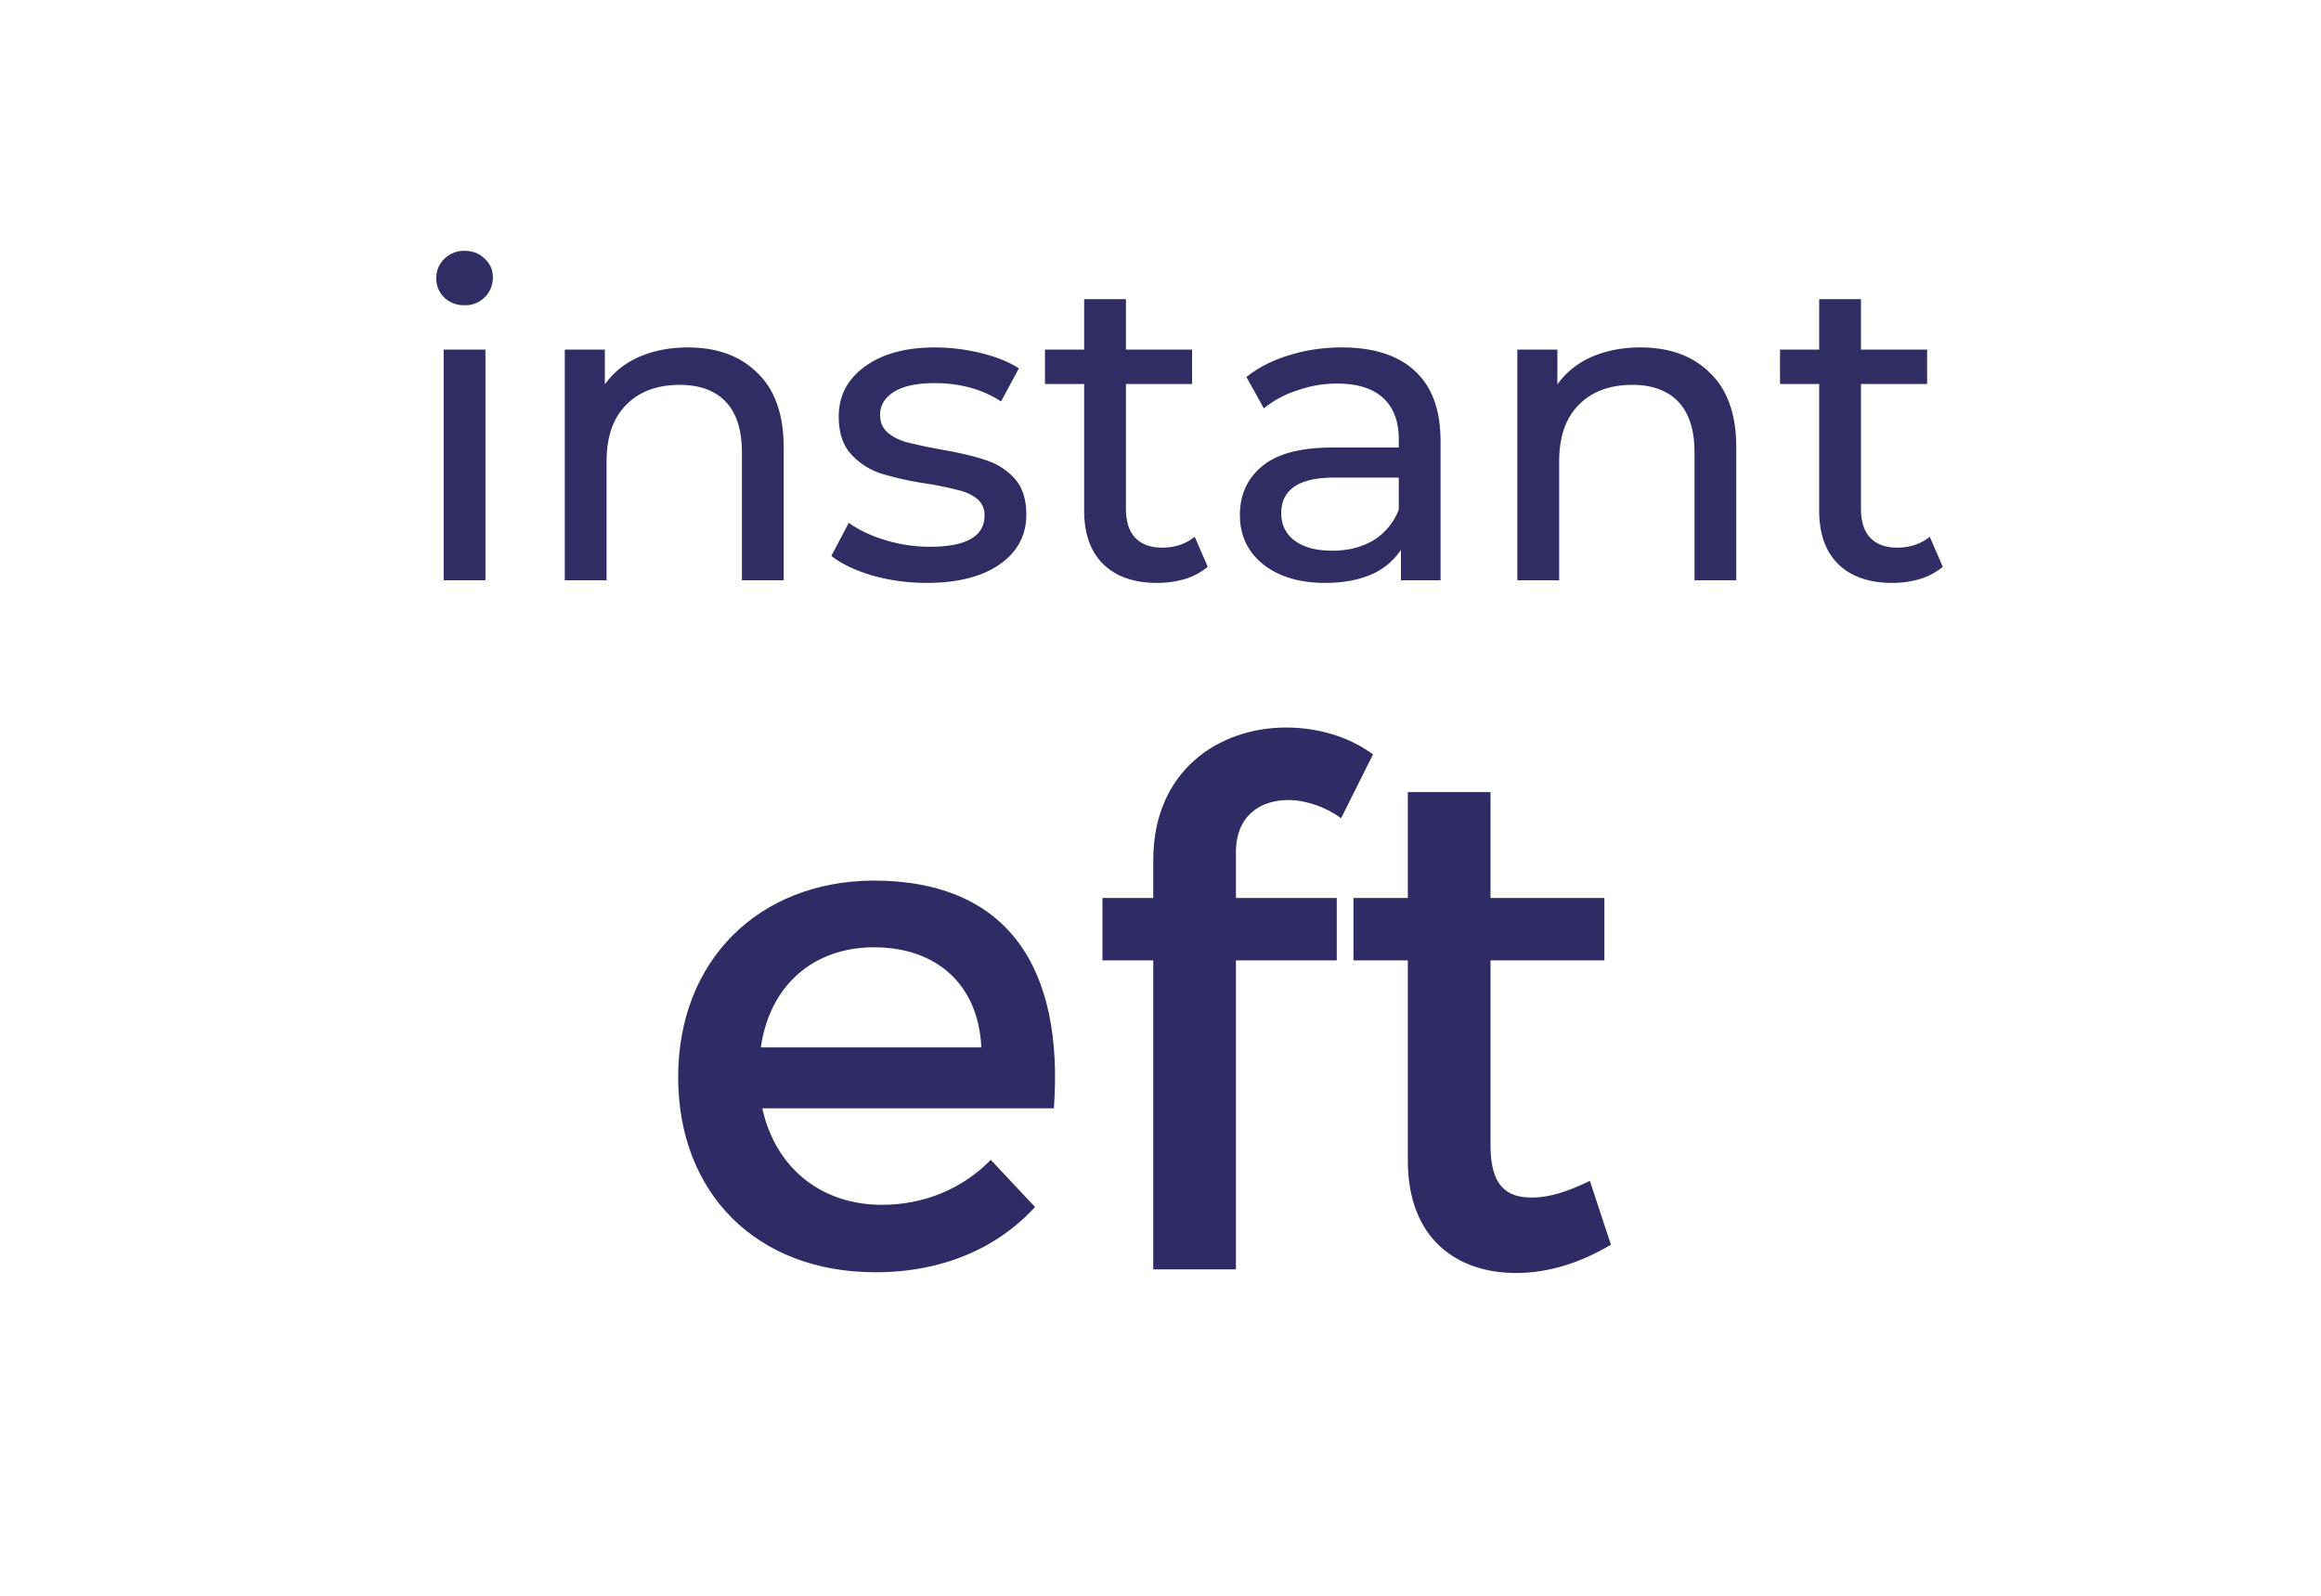
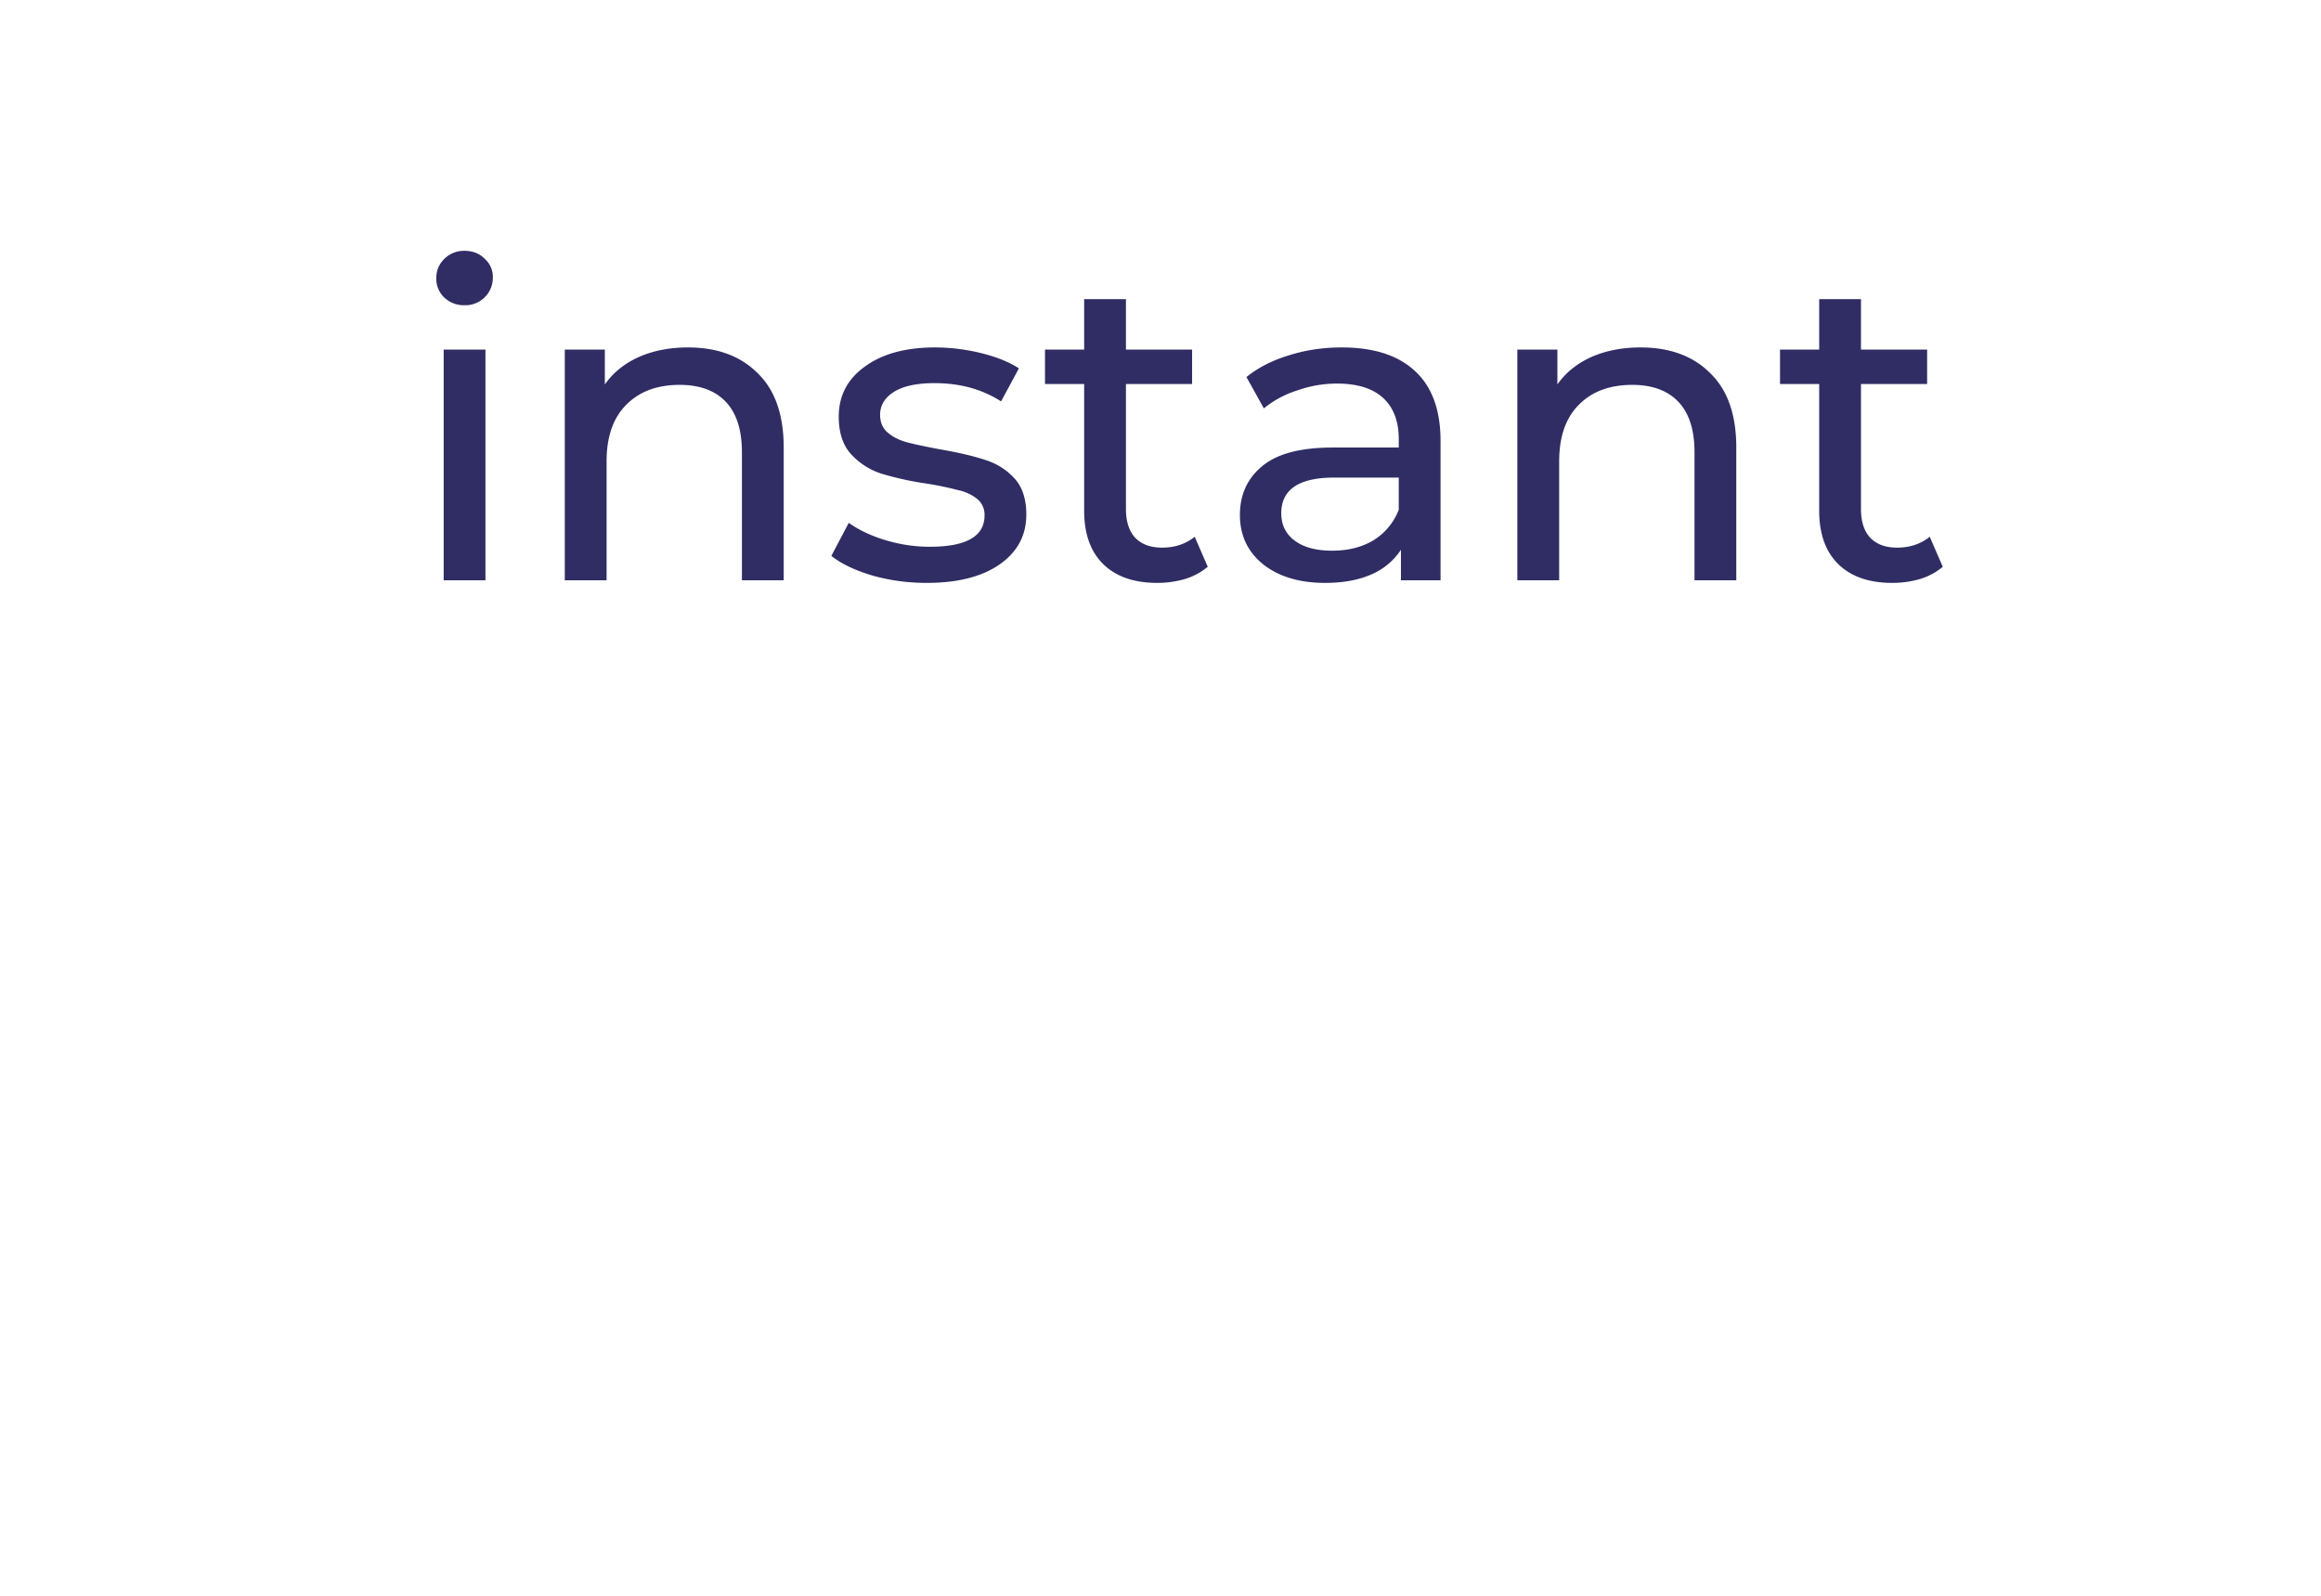
<svg xmlns="http://www.w3.org/2000/svg" viewBox="12 -2 64 44" fill="none">
-   <path fill-rule="evenodd" clip-rule="evenodd" d="M36.08 22.28c3.74 0 5.26 2.44 4.98 6.28h-8.04c.36 1.64 1.62 2.66 3.3 2.66 1.16 0 2.22-.44 3-1.24l1.22 1.3c-1.04 1.14-2.56 1.8-4.4 1.8-3.28 0-5.44-2.18-5.44-5.38 0-3.22 2.22-5.4 5.38-5.42zm-3.1 4.6h6.08c-.08-1.72-1.22-2.76-2.96-2.76-1.68 0-2.88 1.06-3.12 2.76zm14.54-6.82c-.78 0-1.44.44-1.44 1.44v1.26h2.78v1.72h-2.78V33H43.8v-8.52h-1.4v-1.72h1.4v-1.04c0-2.48 1.82-3.66 3.66-3.66.86 0 1.72.24 2.4.74l-.88 1.76c-.44-.32-.98-.5-1.46-.5zm8.32 10.5l.58 1.76c-.84.5-1.72.78-2.62.78-1.6 0-2.98-.92-2.98-3.1v-5.52h-1.5v-1.72h1.5v-2.92h2.28v2.92h3.14v1.72H53.1v5.1c0 1.1.42 1.44 1.14 1.44.48 0 .98-.16 1.6-.46z" fill="#2F2B64" />
  <path d="M24.234 7.64h1.152V14h-1.152V7.64zm.576-1.224a.789.789 0 0 1-.564-.216.718.718 0 0 1-.216-.528c0-.208.072-.384.216-.528a.766.766 0 0 1 .564-.228c.224 0 .408.072.552.216a.662.662 0 0 1 .228.516c0 .216-.076.4-.228.552a.748.748 0 0 1-.552.216zM30.97 7.58c.808 0 1.448.236 1.92.708.48.464.72 1.148.72 2.052V14h-1.152v-3.528c0-.616-.148-1.08-.444-1.392-.296-.312-.72-.468-1.272-.468-.624 0-1.116.184-1.476.552-.36.36-.54.88-.54 1.56V14h-1.152V7.64h1.104v.96c.232-.328.544-.58.936-.756.4-.176.852-.264 1.356-.264zm6.582 6.492c-.52 0-1.02-.068-1.5-.204-.48-.144-.856-.324-1.128-.54l.48-.912c.28.2.62.36 1.02.48s.804.18 1.212.18c1.008 0 1.512-.288 1.512-.864a.56.56 0 0 0-.204-.456 1.235 1.235 0 0 0-.516-.24 9.055 9.055 0 0 0-.864-.18 8.75 8.75 0 0 1-1.26-.276 1.937 1.937 0 0 1-.828-.528c-.232-.248-.348-.596-.348-1.044 0-.576.24-1.036.72-1.38.48-.352 1.124-.528 1.932-.528.424 0 .848.052 1.272.156.424.104.772.244 1.044.42l-.492.912c-.52-.336-1.132-.504-1.836-.504-.488 0-.86.08-1.116.24-.256.16-.384.372-.384.636 0 .208.072.372.216.492.144.12.32.208.528.264.216.056.516.12.9.192.512.088.924.184 1.236.288.32.096.592.264.816.504.224.24.336.576.336 1.008 0 .576-.248 1.036-.744 1.38-.488.336-1.156.504-2.004.504zm7.75-.444a1.79 1.79 0 0 1-.623.336 2.74 2.74 0 0 1-.768.108c-.64 0-1.136-.172-1.488-.516-.352-.344-.528-.836-.528-1.476V8.588h-1.08V7.64h1.08V6.248h1.152V7.64h1.824v.948h-1.824v3.444c0 .344.084.608.252.792.176.184.424.276.744.276.352 0 .652-.1.9-.3l.36.828zm3.696-6.048c.88 0 1.552.216 2.016.648.472.432.708 1.076.708 1.932V14h-1.092v-.84a1.853 1.853 0 0 1-.828.684c-.352.152-.772.228-1.26.228-.712 0-1.284-.172-1.716-.516-.424-.344-.636-.796-.636-1.356s.204-1.008.612-1.344c.408-.344 1.056-.516 1.944-.516h1.824v-.228c0-.496-.144-.876-.432-1.14-.288-.264-.712-.396-1.272-.396-.376 0-.744.064-1.104.192a2.76 2.76 0 0 0-.912.492l-.48-.864c.328-.264.72-.464 1.176-.6.456-.144.94-.216 1.452-.216zm-.264 5.604c.44 0 .82-.096 1.14-.288.32-.2.552-.48.696-.84v-.888h-1.776c-.976 0-1.464.328-1.464.984 0 .32.124.572.372.756.248.184.592.276 1.032.276zm8.503-5.604c.808 0 1.448.236 1.92.708.48.464.72 1.148.72 2.052V14h-1.152v-3.528c0-.616-.148-1.08-.444-1.392-.296-.312-.72-.468-1.272-.468-.624 0-1.116.184-1.476.552-.36.36-.54.88-.54 1.56V14H53.84V7.64h1.104v.96c.232-.328.544-.58.936-.756.4-.176.852-.264 1.356-.264zm8.334 6.048a1.79 1.79 0 0 1-.624.336 2.74 2.74 0 0 1-.768.108c-.64 0-1.136-.172-1.488-.516-.352-.344-.528-.836-.528-1.476V8.588h-1.08V7.64h1.08V6.248h1.152V7.64h1.824v.948h-1.824v3.444c0 .344.084.608.252.792.176.184.424.276.744.276.352 0 .652-.1.9-.3l.36.828z" fill="#2F2D64" />
</svg>